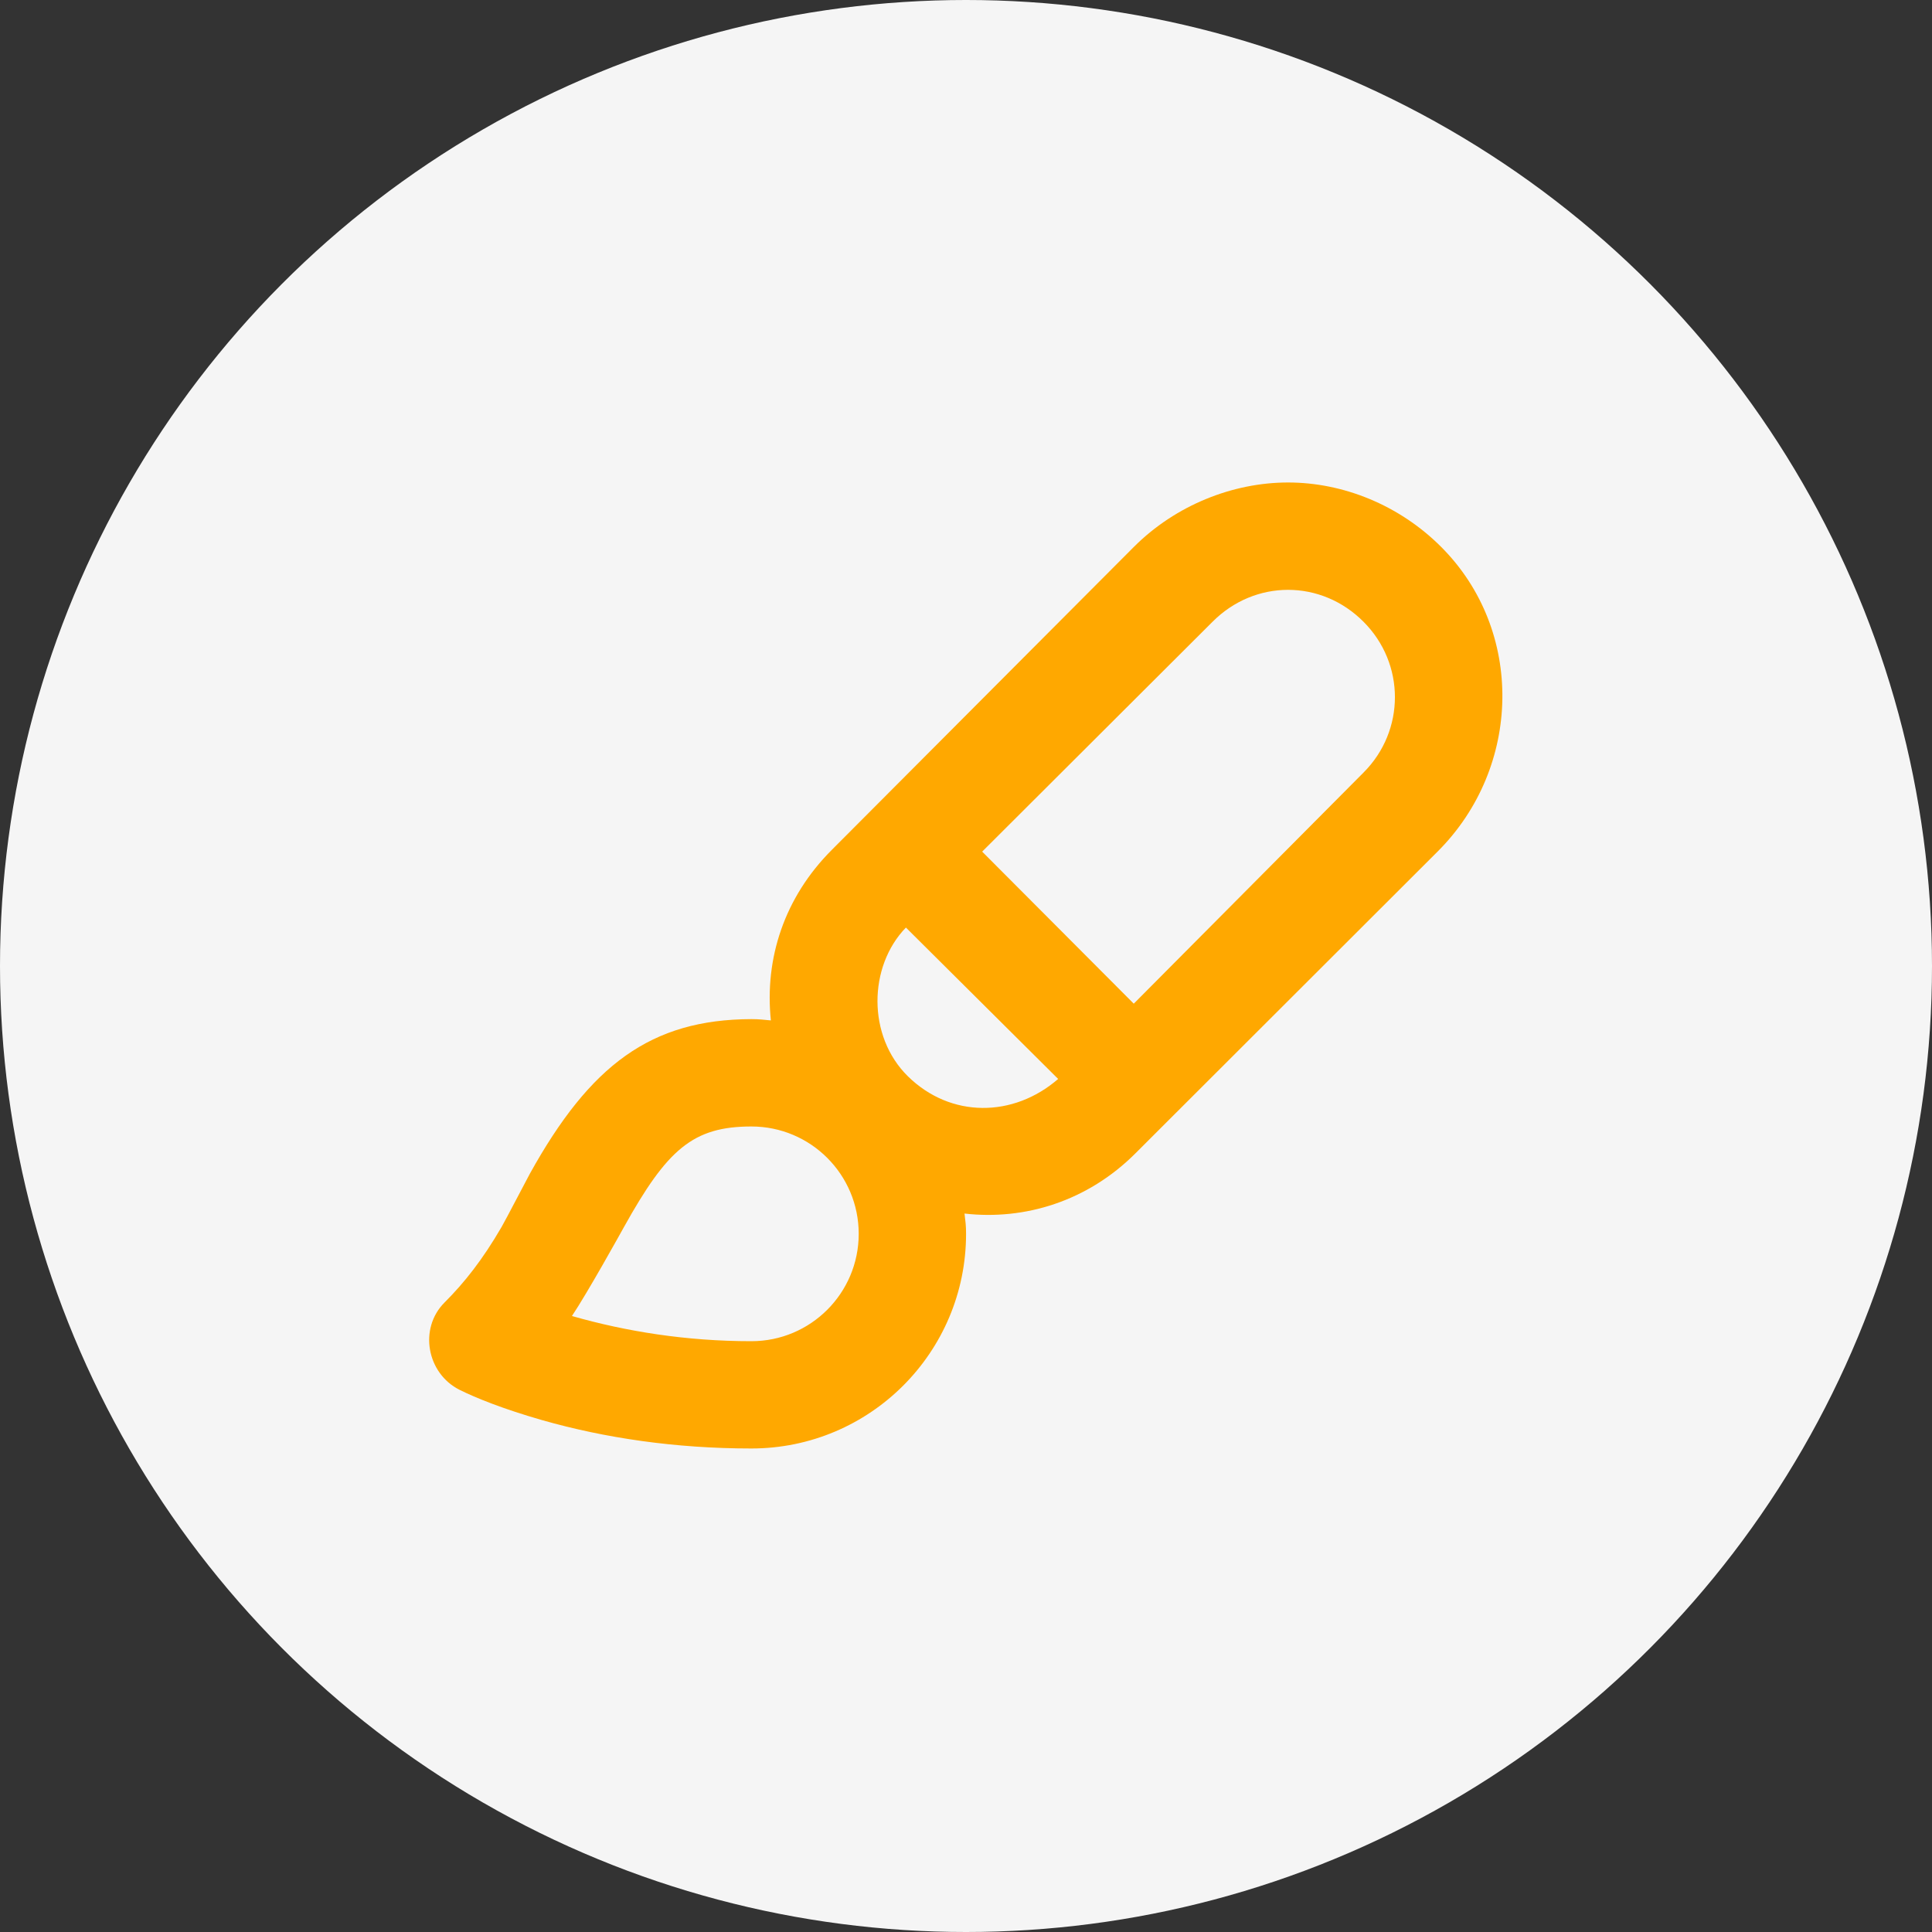
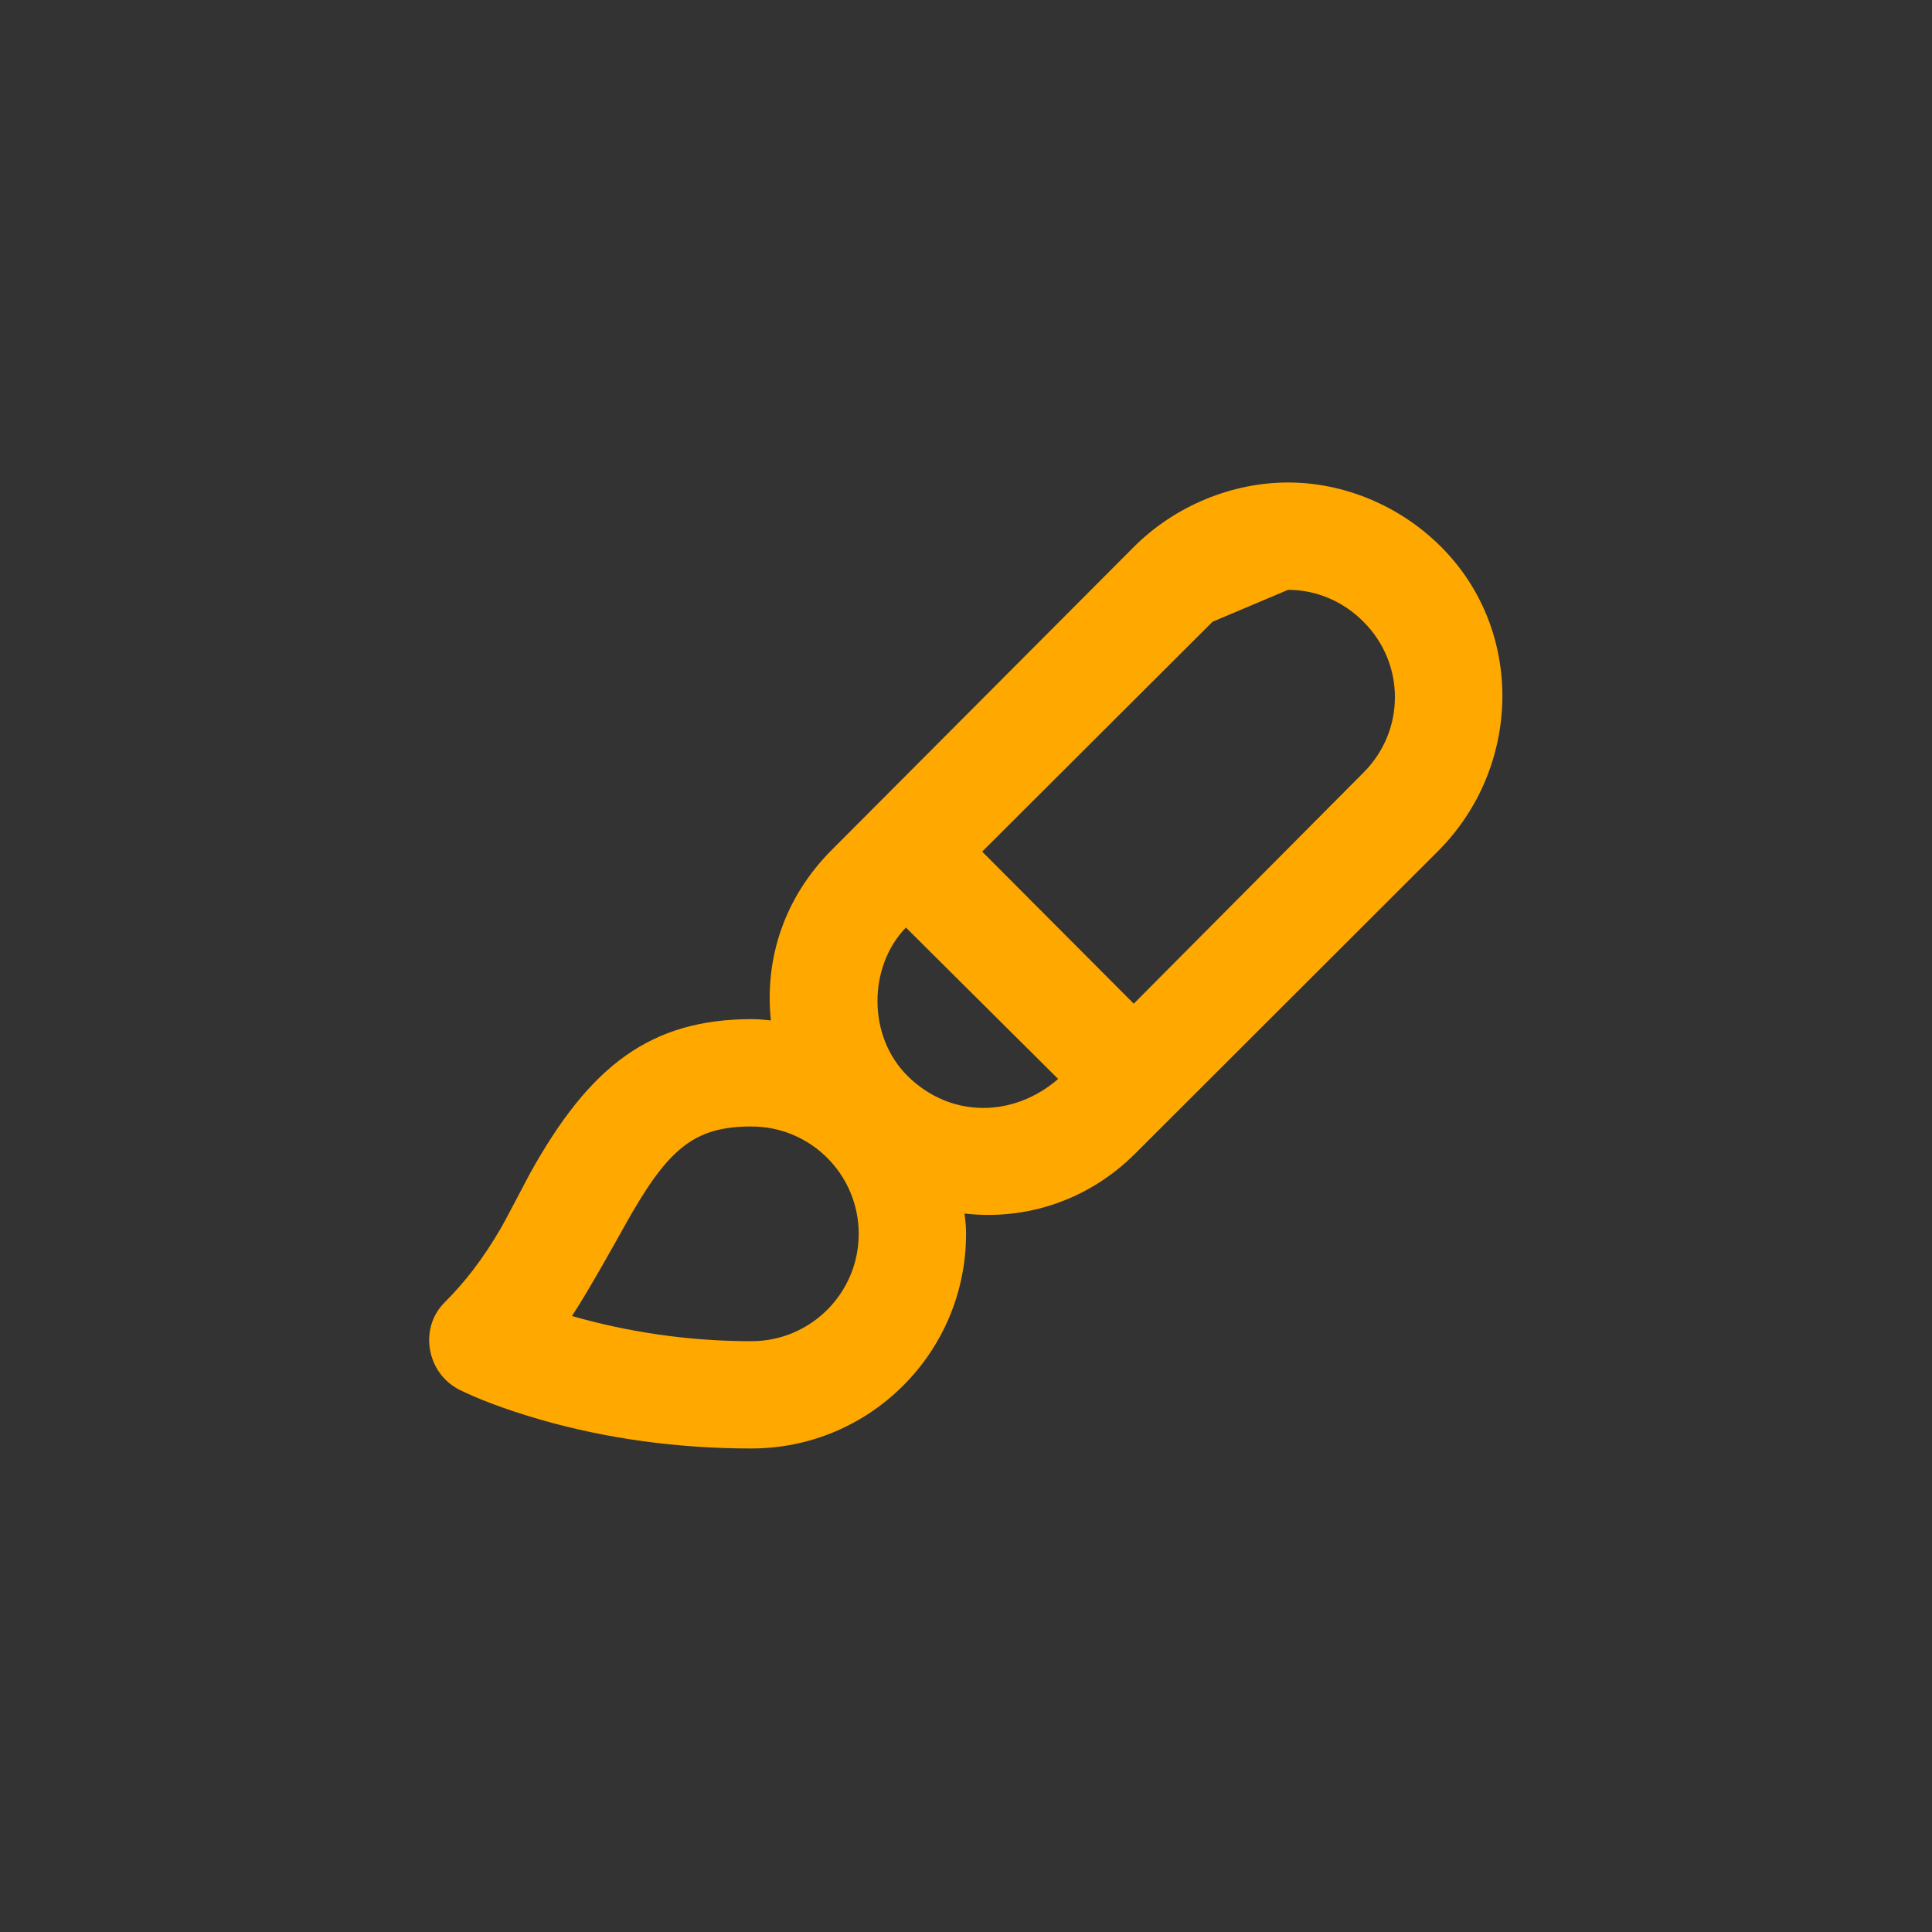
<svg xmlns="http://www.w3.org/2000/svg" width="30" height="30" viewBox="0 0 30 30" fill="none">
  <rect x="0" y="0" width="30" height="30" fill="#333333" stroke="none" />
-   <circle cx="15" cy="15" r="15" fill="#F5F5F5" />
-   <path d="M20.001 7.492C19.147 7.492 18.257 7.842 17.606 8.493L12.918 13.195C12.179 13.934 11.87 14.882 11.97 15.845C11.853 15.834 11.788 15.825 11.668 15.825C10.105 15.829 9.164 16.539 8.23 18.221C8.18 18.311 7.856 18.936 7.787 19.055C7.493 19.56 7.214 19.914 6.902 20.226C6.5 20.629 6.627 21.326 7.136 21.581C7.389 21.707 7.813 21.878 8.412 22.05C9.395 22.331 10.492 22.492 11.668 22.492C13.508 22.492 15.001 21 15.001 19.159C15.001 19.03 14.992 18.97 14.977 18.844C15.912 18.951 16.887 18.653 17.631 17.909L22.327 13.219C23.629 11.917 23.679 9.793 22.377 8.491C21.727 7.841 20.854 7.492 20.001 7.492ZM20.001 9.159C20.427 9.159 20.847 9.328 21.172 9.654C21.823 10.305 21.823 11.346 21.172 11.997L17.605 15.585L15.251 13.224L18.829 9.654C19.154 9.328 19.574 9.159 20.001 9.159ZM14.067 14.403L16.431 16.754C15.735 17.357 14.762 17.364 14.099 16.714C13.463 16.09 13.483 15.005 14.067 14.403ZM11.668 17.492C12.588 17.492 13.334 18.238 13.334 19.159C13.334 20.08 12.588 20.826 11.668 20.826C10.655 20.826 9.721 20.675 8.881 20.435C9.121 20.077 9.641 19.14 9.688 19.055C10.36 17.846 10.76 17.492 11.668 17.492Z" fill="#FFA800" />
+   <path d="M20.001 7.492C19.147 7.492 18.257 7.842 17.606 8.493L12.918 13.195C12.179 13.934 11.87 14.882 11.97 15.845C11.853 15.834 11.788 15.825 11.668 15.825C10.105 15.829 9.164 16.539 8.23 18.221C8.18 18.311 7.856 18.936 7.787 19.055C7.493 19.56 7.214 19.914 6.902 20.226C6.5 20.629 6.627 21.326 7.136 21.581C7.389 21.707 7.813 21.878 8.412 22.05C9.395 22.331 10.492 22.492 11.668 22.492C13.508 22.492 15.001 21 15.001 19.159C15.001 19.03 14.992 18.97 14.977 18.844C15.912 18.951 16.887 18.653 17.631 17.909L22.327 13.219C23.629 11.917 23.679 9.793 22.377 8.491C21.727 7.841 20.854 7.492 20.001 7.492ZM20.001 9.159C20.427 9.159 20.847 9.328 21.172 9.654C21.823 10.305 21.823 11.346 21.172 11.997L17.605 15.585L15.251 13.224L18.829 9.654ZM14.067 14.403L16.431 16.754C15.735 17.357 14.762 17.364 14.099 16.714C13.463 16.09 13.483 15.005 14.067 14.403ZM11.668 17.492C12.588 17.492 13.334 18.238 13.334 19.159C13.334 20.08 12.588 20.826 11.668 20.826C10.655 20.826 9.721 20.675 8.881 20.435C9.121 20.077 9.641 19.14 9.688 19.055C10.36 17.846 10.76 17.492 11.668 17.492Z" fill="#FFA800" />
</svg>